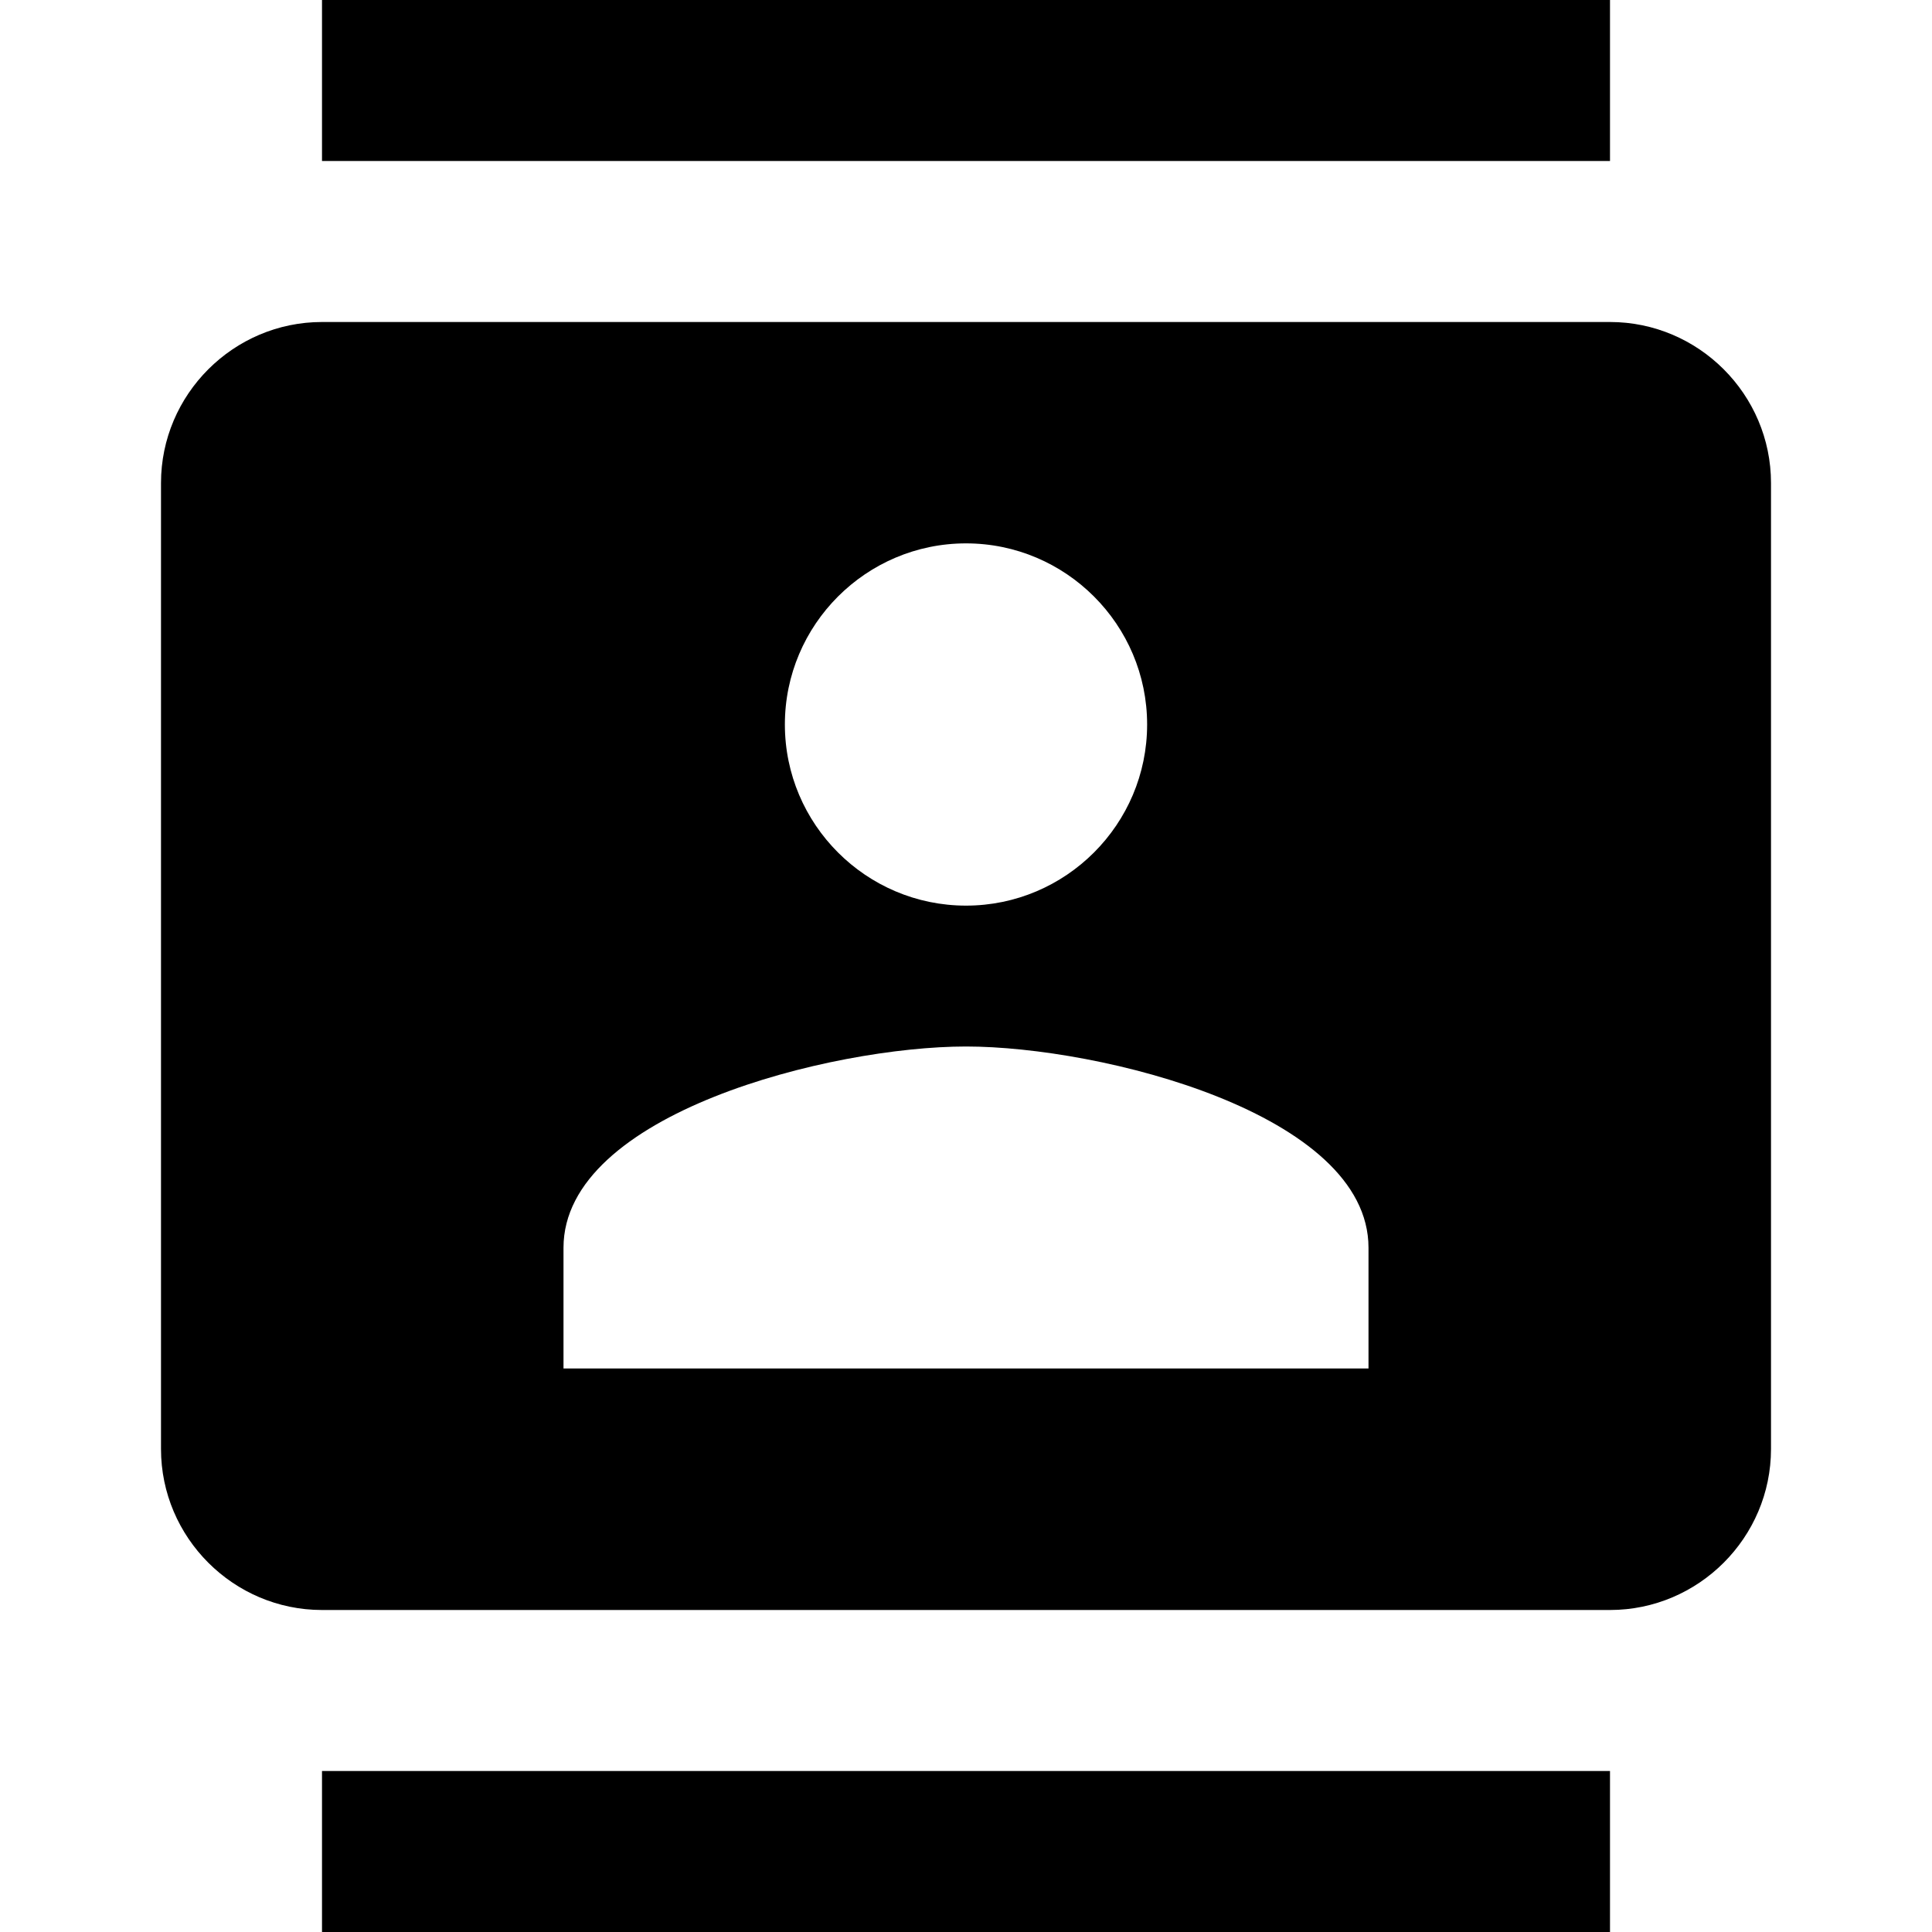
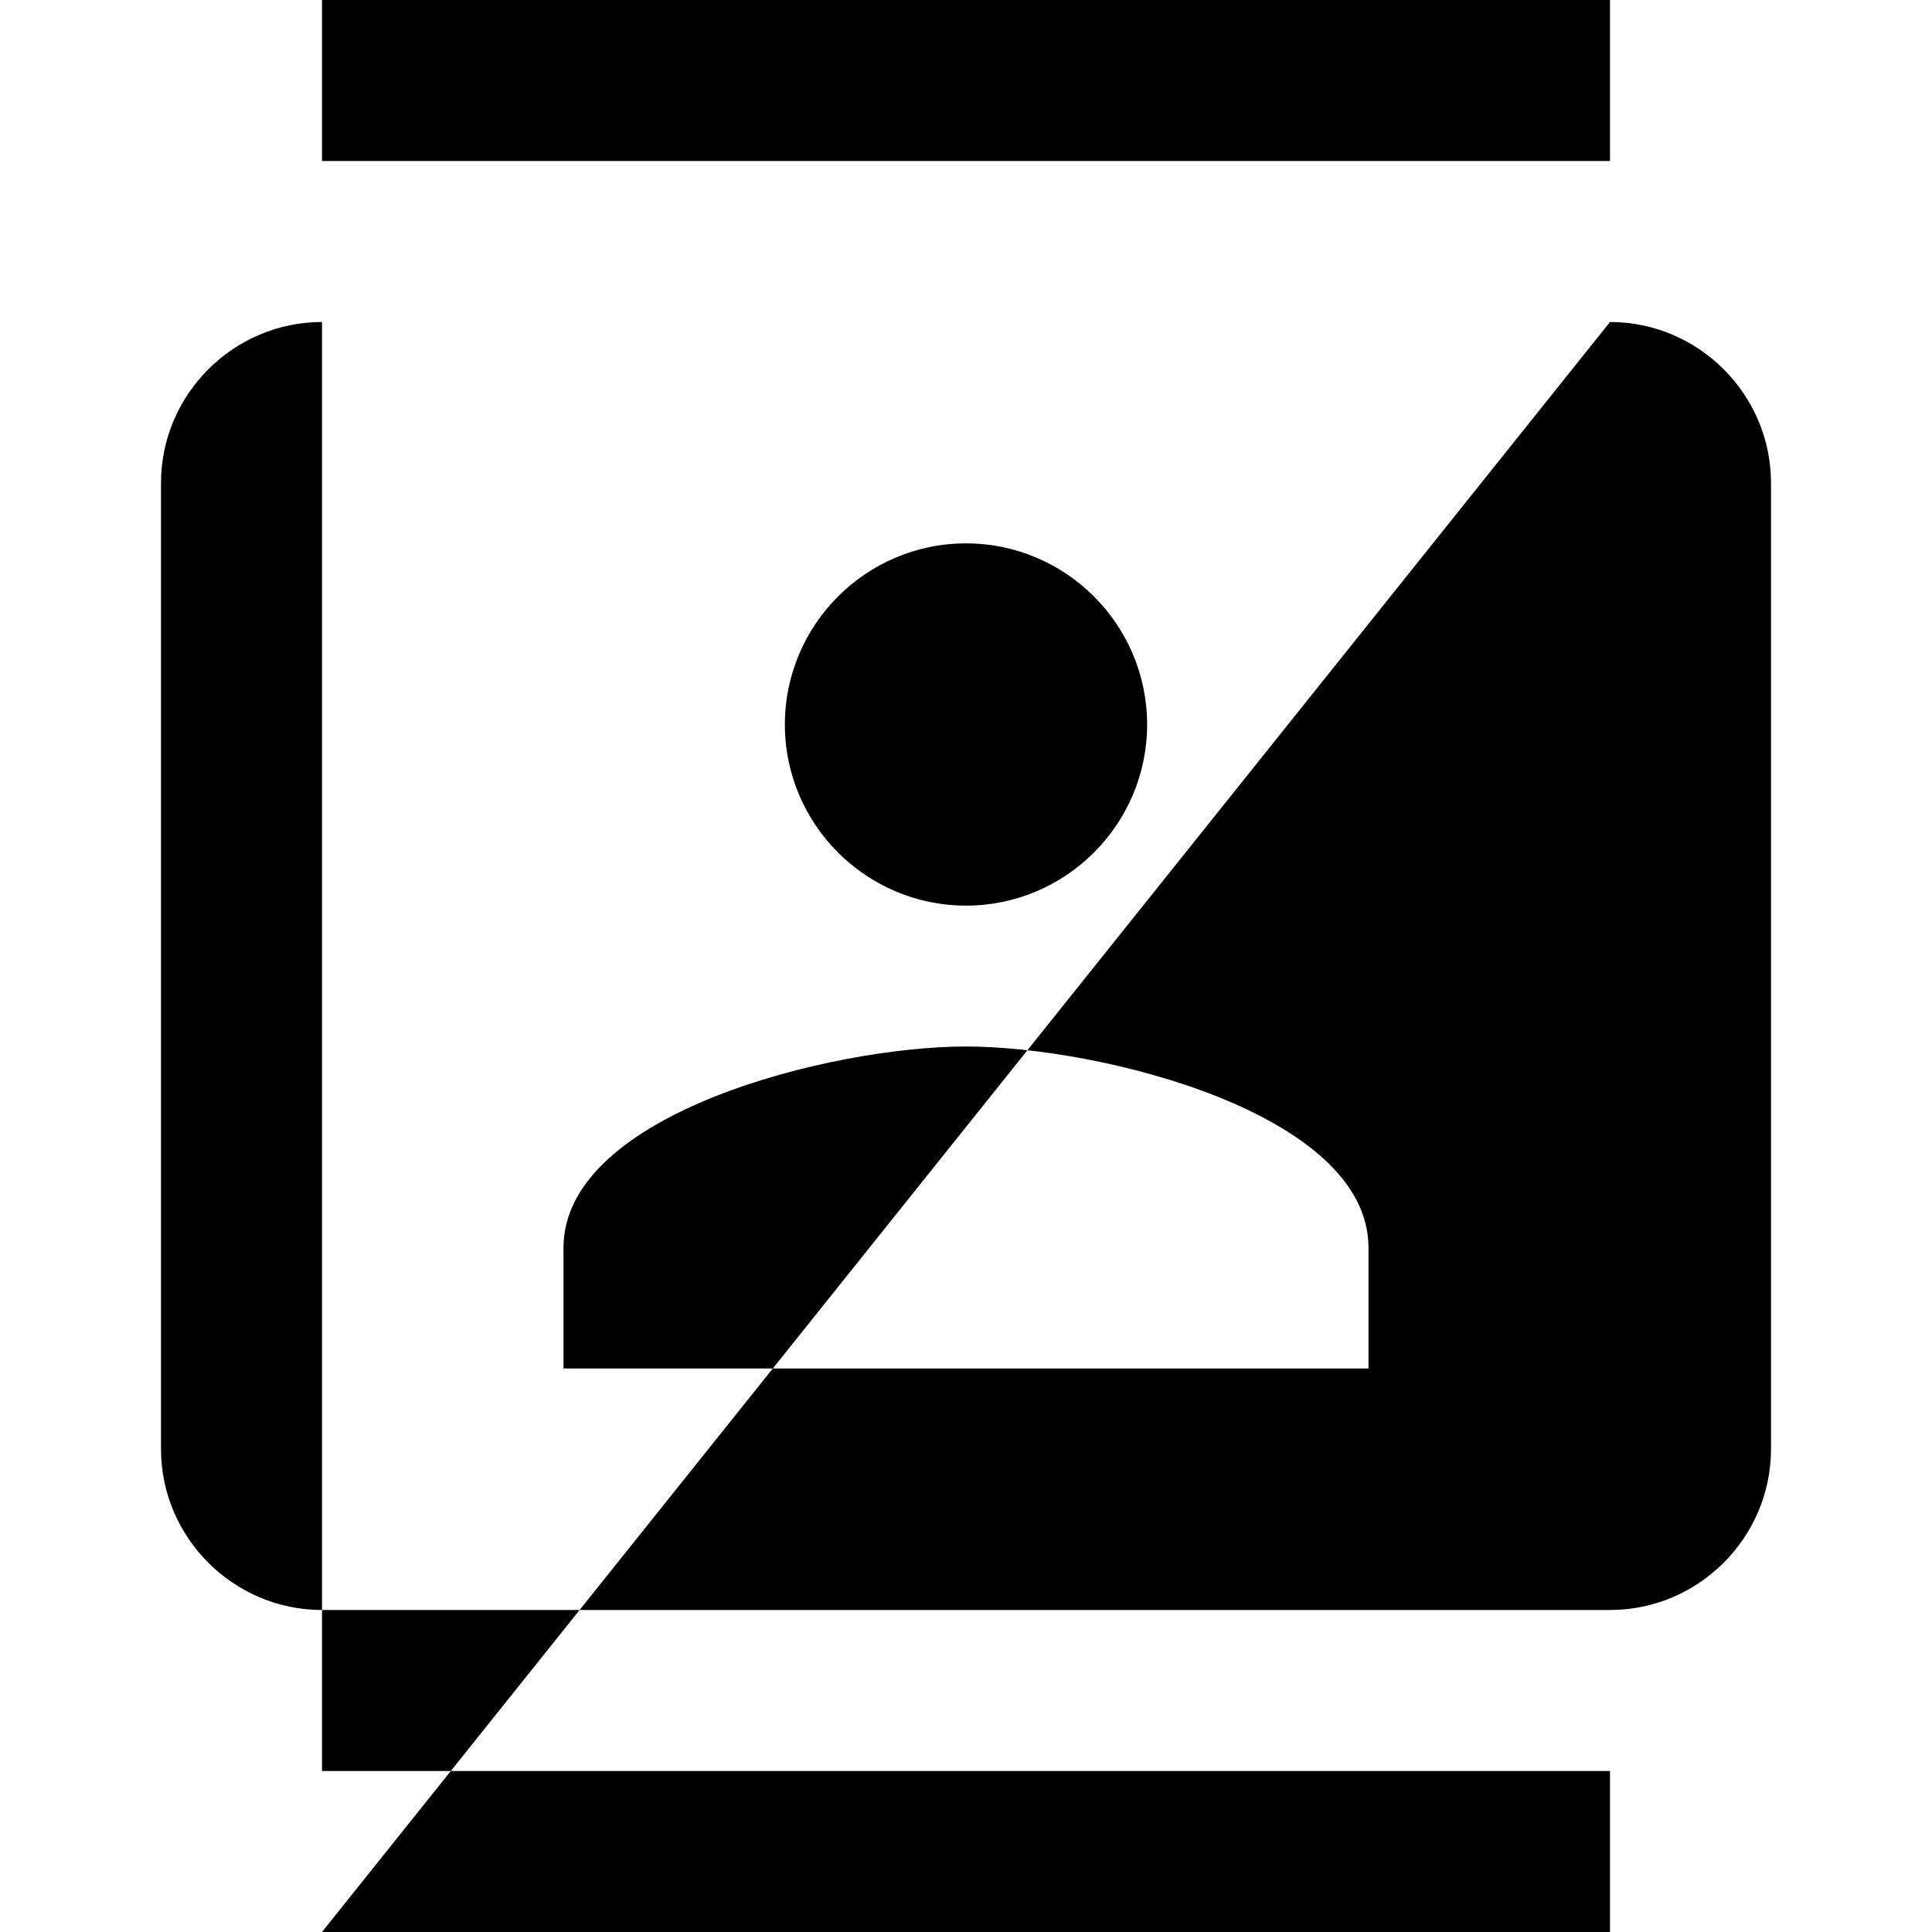
<svg xmlns="http://www.w3.org/2000/svg" version="1.1" baseProfile="full" width="24" height="24" viewBox="0 0 24.00 24.00" enable-background="new 0 0 24.00 24.00" xml:space="preserve">
-   <path fill="#000000" fill-opacity="1" stroke-width="1.333" stroke-linejoin="miter" d="M 20,0L 4,0L 4,2L 20,2L 20,0 Z M 4,24L 20,24L 20,22L 4,22L 4,24 Z M 20,4L 4,4C 2.9,4 2,4.9 2,6L 2,18C 2,19.1 2.9,20 4,20L 20,20C 21.1,20 22,19.1 22,18L 22,6C 22,4.9 21.1,4 20,4 Z M 12,6.75C 13.24,6.75 14.25,7.76 14.25,9C 14.25,10.24 13.24,11.25 12,11.25C 10.76,11.25 9.75,10.24 9.75,9C 9.75,7.76 10.76,6.75 12,6.75 Z M 17,17L 7,17L 7,15.5C 7,13.83 10.33,13 12,13C 13.67,13 17,13.83 17,15.5L 17,17 Z " />
+   <path fill="#000000" fill-opacity="1" stroke-width="1.333" stroke-linejoin="miter" d="M 20,0L 4,0L 4,2L 20,2L 20,0 Z M 4,24L 20,24L 20,22L 4,22L 4,24 Z L 4,4C 2.9,4 2,4.9 2,6L 2,18C 2,19.1 2.9,20 4,20L 20,20C 21.1,20 22,19.1 22,18L 22,6C 22,4.9 21.1,4 20,4 Z M 12,6.75C 13.24,6.75 14.25,7.76 14.25,9C 14.25,10.24 13.24,11.25 12,11.25C 10.76,11.25 9.75,10.24 9.75,9C 9.75,7.76 10.76,6.75 12,6.75 Z M 17,17L 7,17L 7,15.5C 7,13.83 10.33,13 12,13C 13.67,13 17,13.83 17,15.5L 17,17 Z " />
</svg>